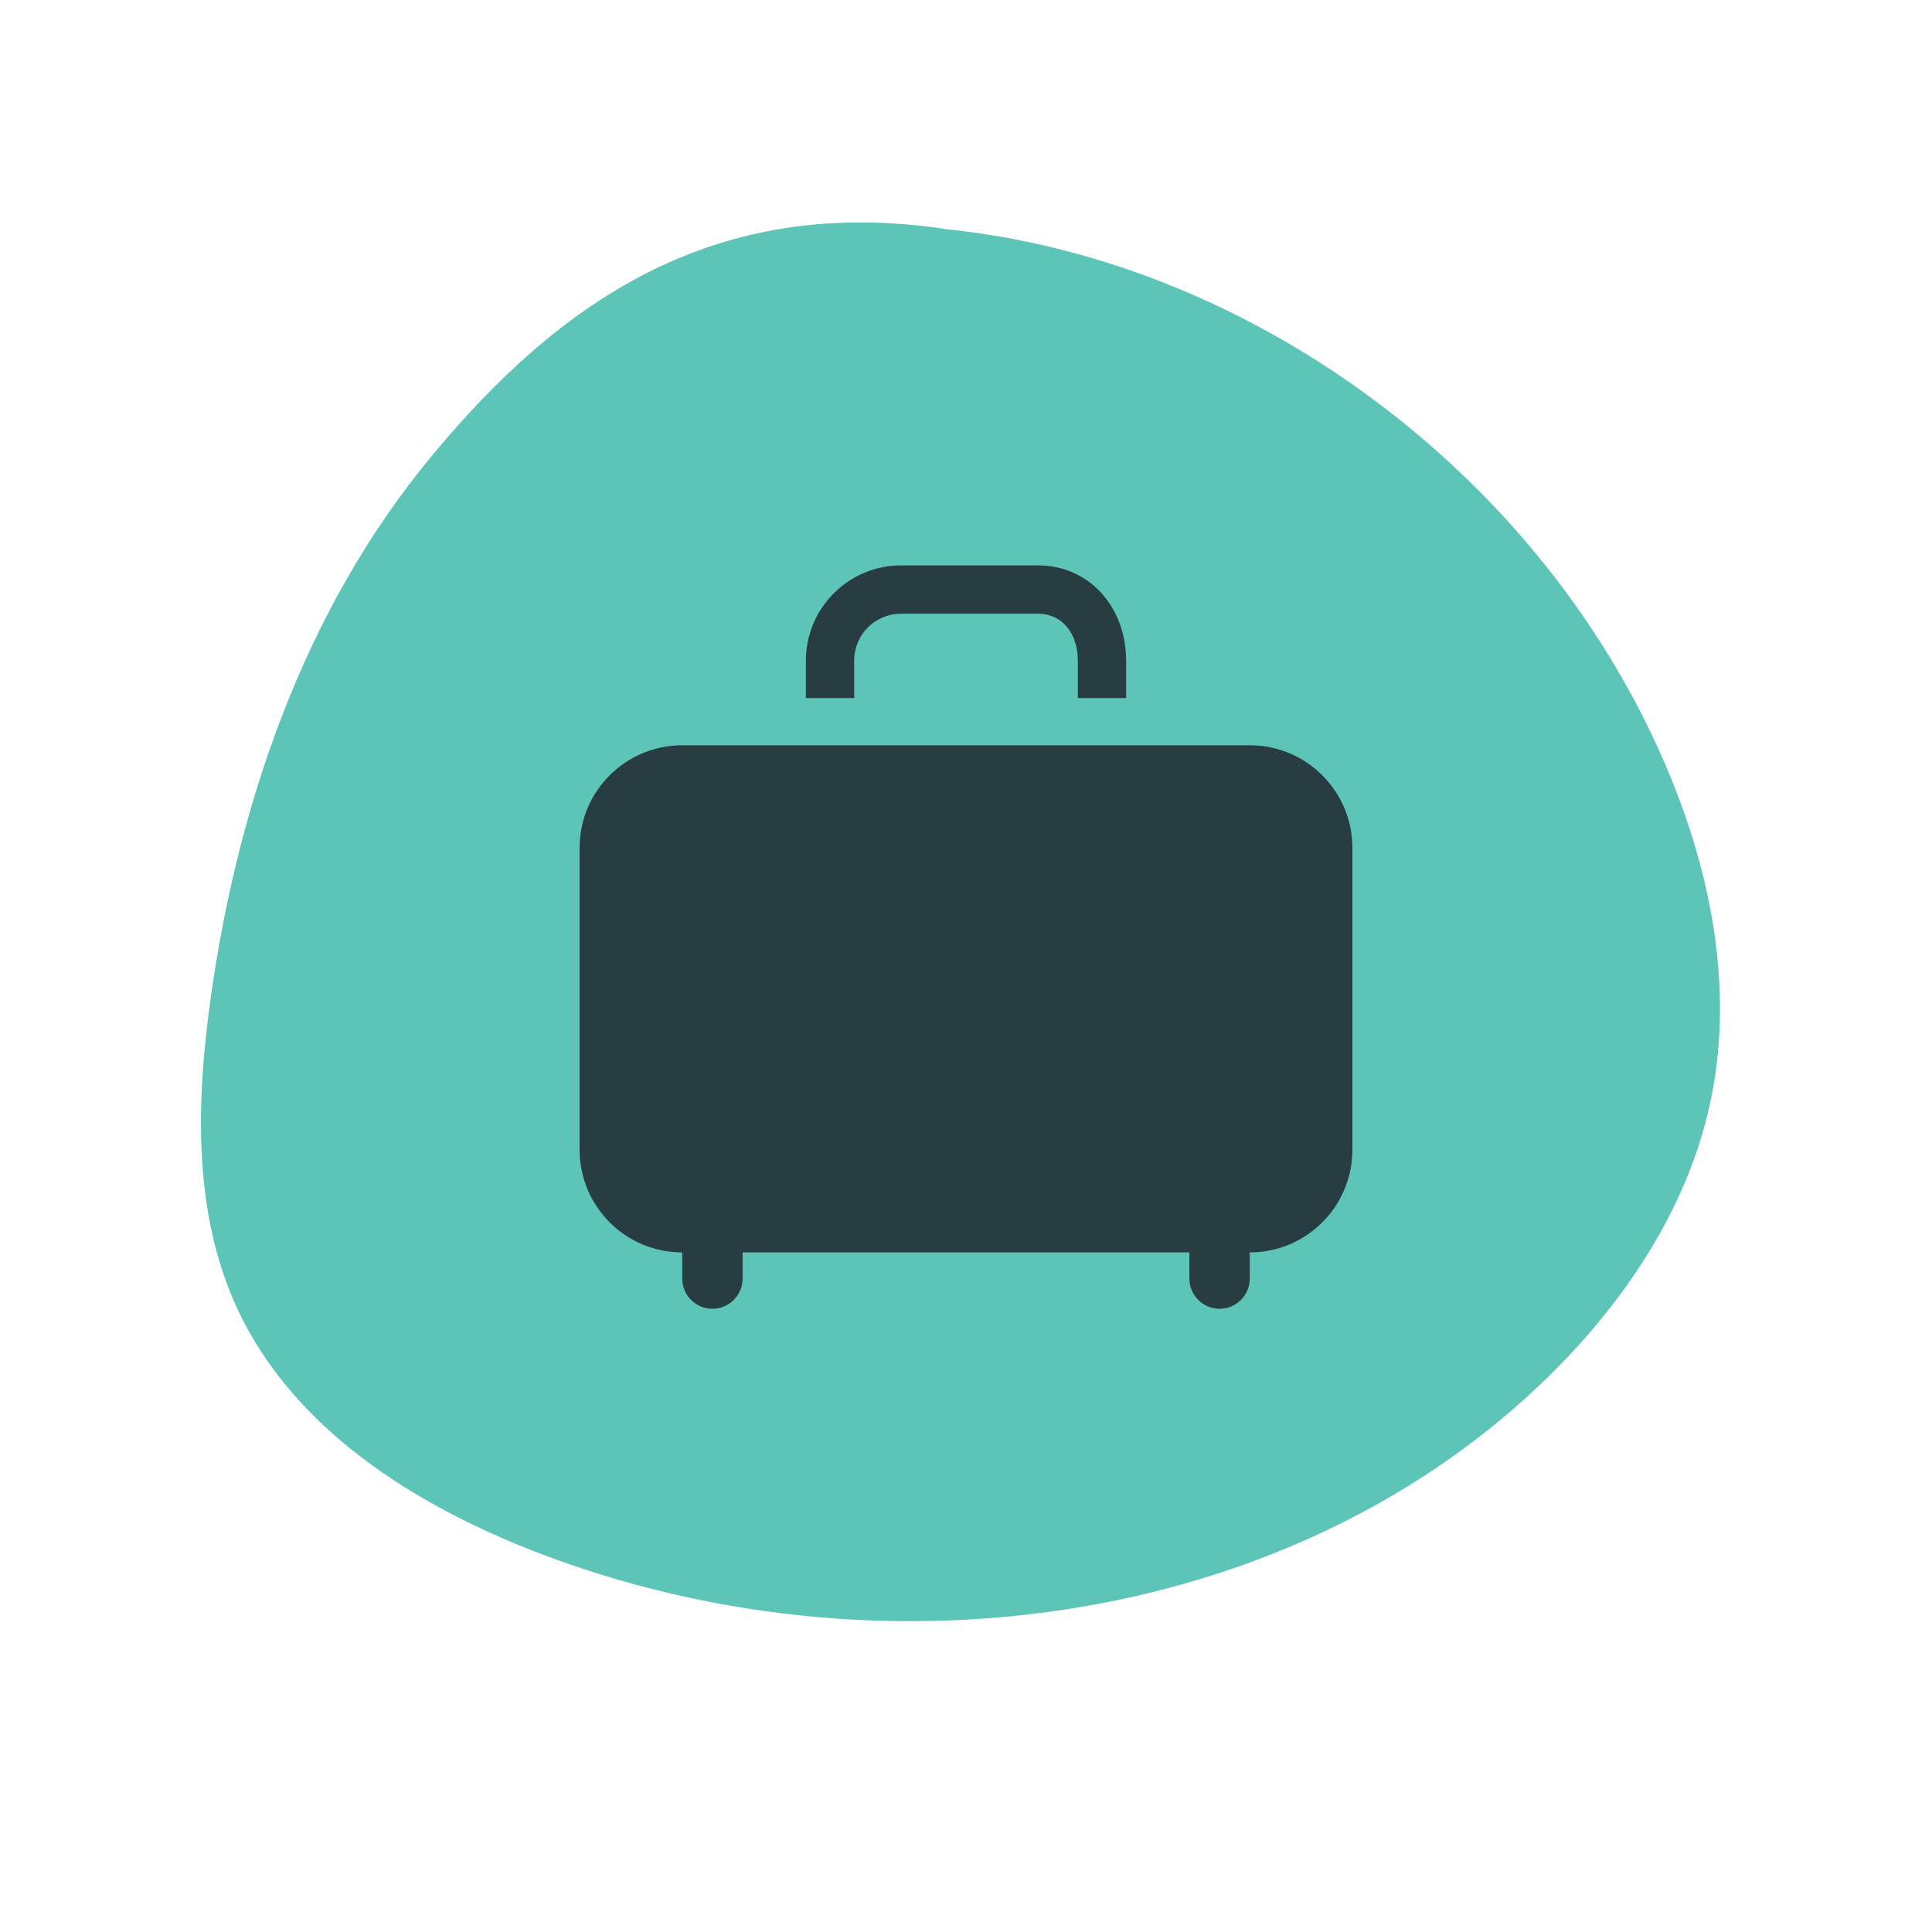
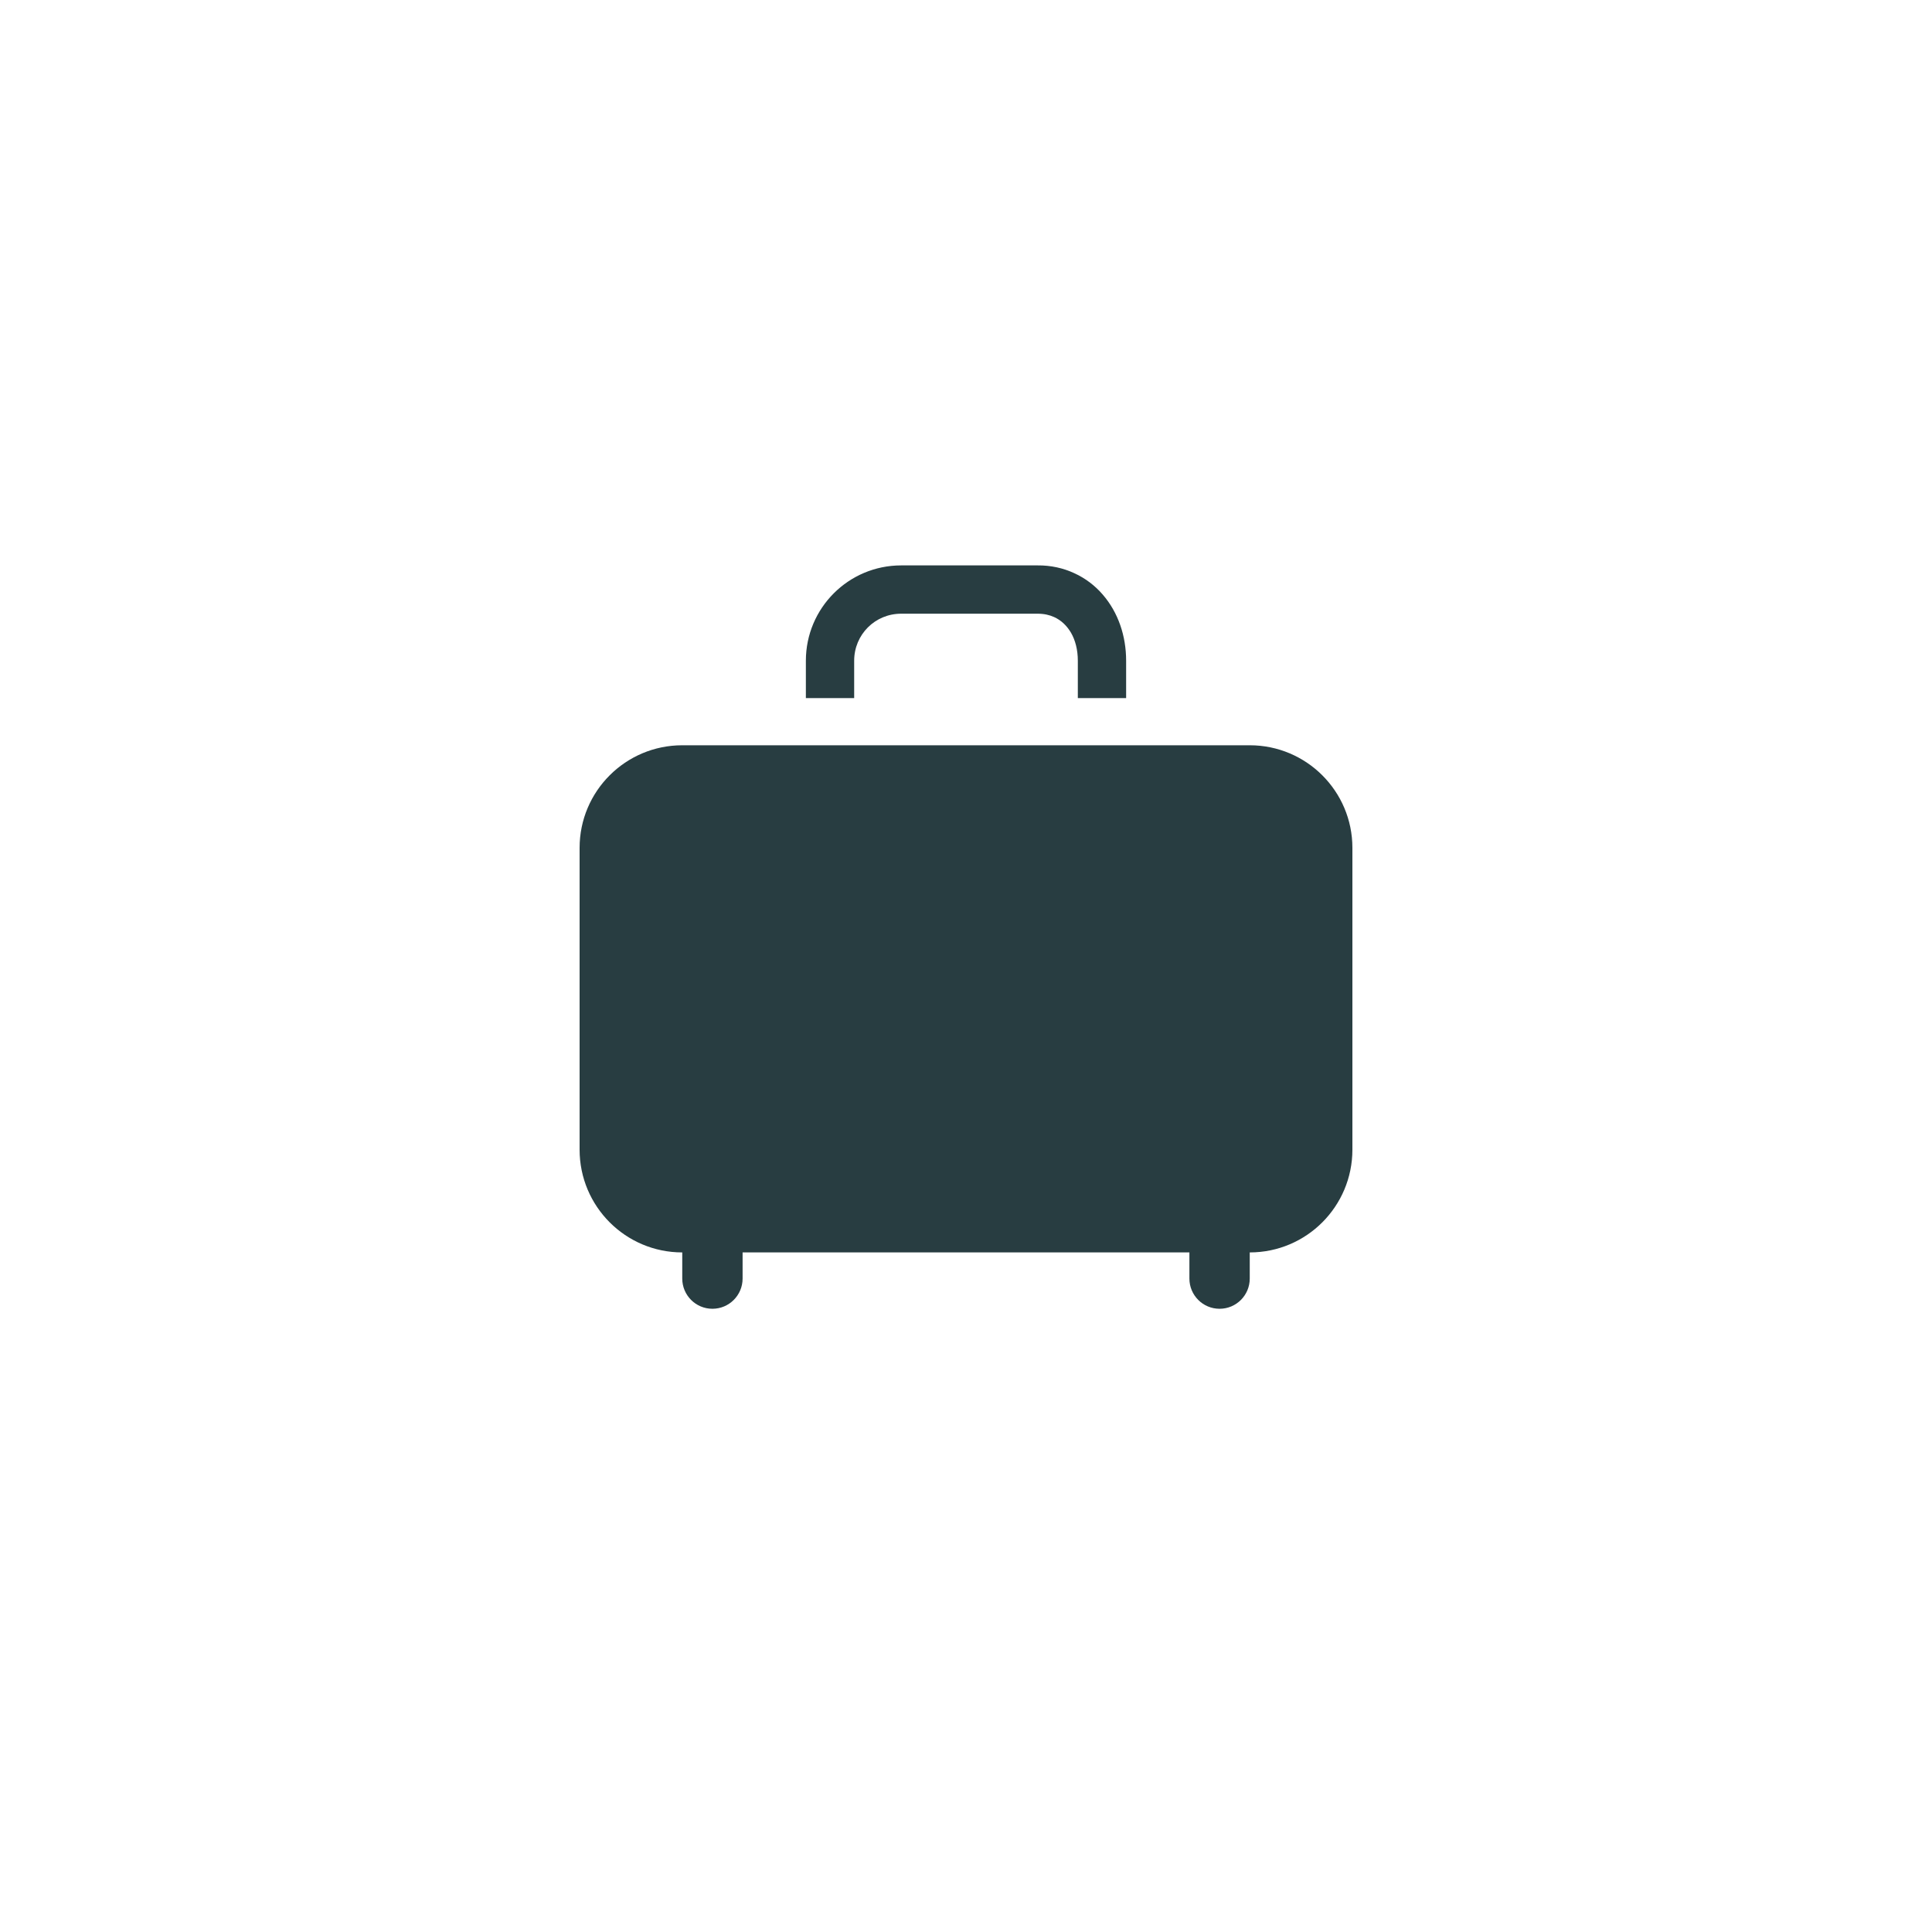
<svg xmlns="http://www.w3.org/2000/svg" width="80" zoomAndPan="magnify" viewBox="0 0 60 60" height="80" preserveAspectRatio="xMidYMid meet" version="1.0">
  <defs>
    <clipPath id="a6f24ca62e">
-       <path d="M 6.238 6.859 L 53.445 6.859 L 53.445 50.383 L 6.238 50.383 Z M 6.238 6.859 " clip-rule="nonzero" />
-     </clipPath>
+       </clipPath>
    <clipPath id="94b2876ea6">
      <path d="M 50.941 22.098 C 46.773 13.992 38.375 8.055 29.422 7.121 C 22.121 6 17.312 9.441 13.391 14.18 C 9.465 18.918 7.379 24.957 6.535 31.051 C 6.09 34.266 6 37.68 7.363 40.629 C 9.094 44.367 12.867 46.746 16.711 48.223 C 27.051 52.199 39.742 50.66 47.789 43.039 C 50.305 40.656 52.367 37.668 53.105 34.281 C 54 30.168 52.867 25.84 50.941 22.098 Z M 50.941 22.098 " clip-rule="nonzero" />
    </clipPath>
    <clipPath id="d06e119d9b">
      <path d="M 0.238 0.859 L 47.445 0.859 L 47.445 44.383 L 0.238 44.383 Z M 0.238 0.859 " clip-rule="nonzero" />
    </clipPath>
    <clipPath id="f5966c4a9e">
      <path d="M 44.941 16.098 C 40.773 7.992 32.375 2.055 23.422 1.121 C 16.121 0 11.312 3.441 7.391 8.18 C 3.465 12.918 1.379 18.957 0.535 25.051 C 0.09 28.266 0 31.68 1.363 34.629 C 3.094 38.367 6.867 40.746 10.711 42.223 C 21.051 46.199 33.742 44.66 41.789 37.039 C 44.305 34.656 46.367 31.668 47.105 28.281 C 48 24.168 46.867 19.84 44.941 16.098 Z M 44.941 16.098 " clip-rule="nonzero" />
    </clipPath>
    <clipPath id="d5b096da04">
      <rect x="0" width="48" y="0" height="45" />
    </clipPath>
    <clipPath id="0314da0a12">
      <path d="M 25 17.102 L 35 17.102 L 35 22 L 25 22 Z M 25 17.102 " clip-rule="nonzero" />
    </clipPath>
  </defs>
  <g clip-path="url(#a6f24ca62e)">
    <g clip-path="url(#94b2876ea6)">
      <g transform="matrix(1, 0, 0, 1, 6, 6)">
        <g clip-path="url(#d5b096da04)">
          <g clip-path="url(#d06e119d9b)">
            <g clip-path="url(#f5966c4a9e)">
              <rect x="-19.2" width="86.4" fill="#5dc4b8" height="86.4" y="-19.2" fill-opacity="1" />
            </g>
          </g>
        </g>
      </g>
    </g>
  </g>
  <path fill="#283d41" d="M 38.812 23.145 L 21.188 23.145 C 19.43 23.145 18 24.57 18 26.332 L 18 35.703 C 18 37.465 19.426 38.895 21.188 38.895 L 21.188 39.707 C 21.188 40.223 21.605 40.645 22.125 40.645 C 22.645 40.645 23.062 40.223 23.062 39.707 L 23.062 38.895 L 36.938 38.895 L 36.938 39.707 C 36.938 40.223 37.355 40.645 37.875 40.645 C 38.395 40.645 38.812 40.223 38.812 39.707 L 38.812 38.895 C 40.574 38.895 42 37.465 42 35.703 L 42 26.332 C 42 24.57 40.57 23.145 38.812 23.145 Z M 38.812 23.145 " fill-opacity="1" fill-rule="nonzero" />
  <g clip-path="url(#0314da0a12)">
    <path fill="#283d41" d="M 26.527 20.52 C 26.527 20.113 26.688 19.75 26.953 19.484 C 27.219 19.219 27.582 19.059 27.988 19.059 L 32.223 19.059 C 32.426 19.059 32.594 19.098 32.738 19.164 C 32.953 19.262 33.129 19.426 33.262 19.652 C 33.395 19.883 33.473 20.18 33.473 20.52 L 33.473 21.68 L 34.973 21.68 L 34.973 20.52 C 34.973 19.75 34.727 19.02 34.246 18.465 C 34.008 18.188 33.707 17.957 33.363 17.801 C 33.02 17.641 32.629 17.555 32.223 17.559 L 27.988 17.559 C 26.352 17.559 25.027 18.883 25.027 20.52 L 25.027 21.68 L 26.527 21.68 Z M 26.527 20.52 " fill-opacity="1" fill-rule="nonzero" />
  </g>
</svg>